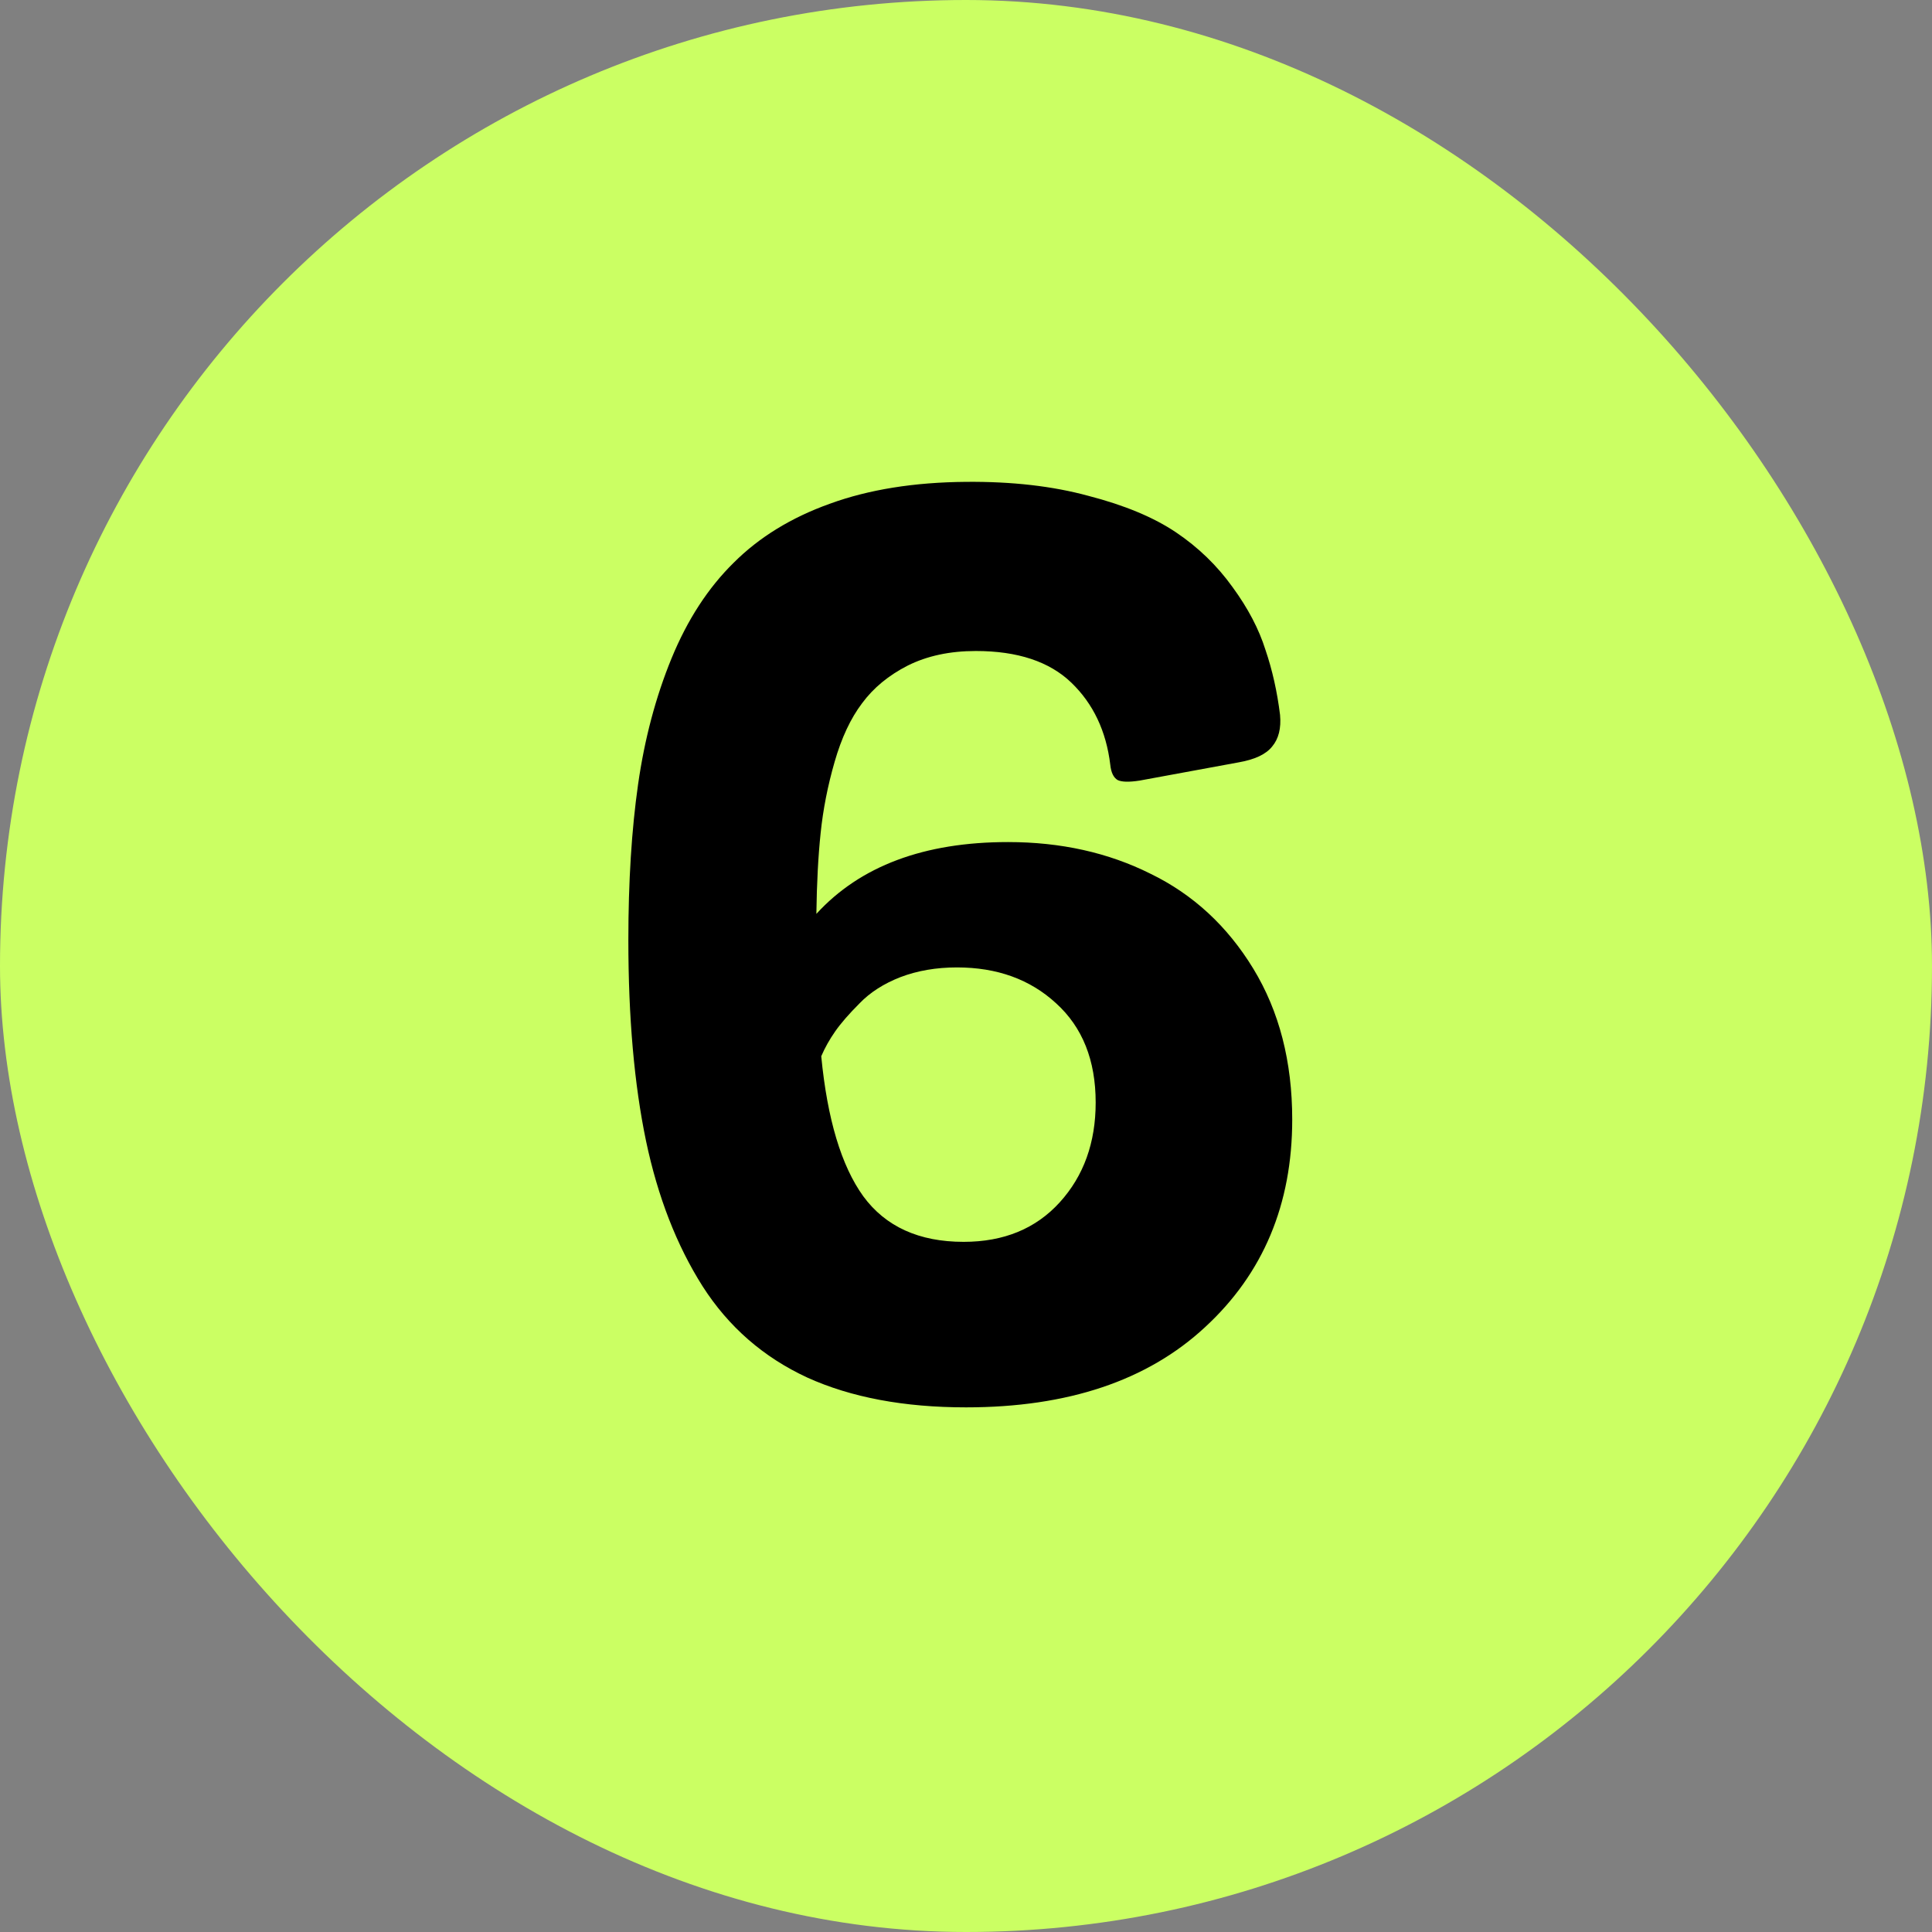
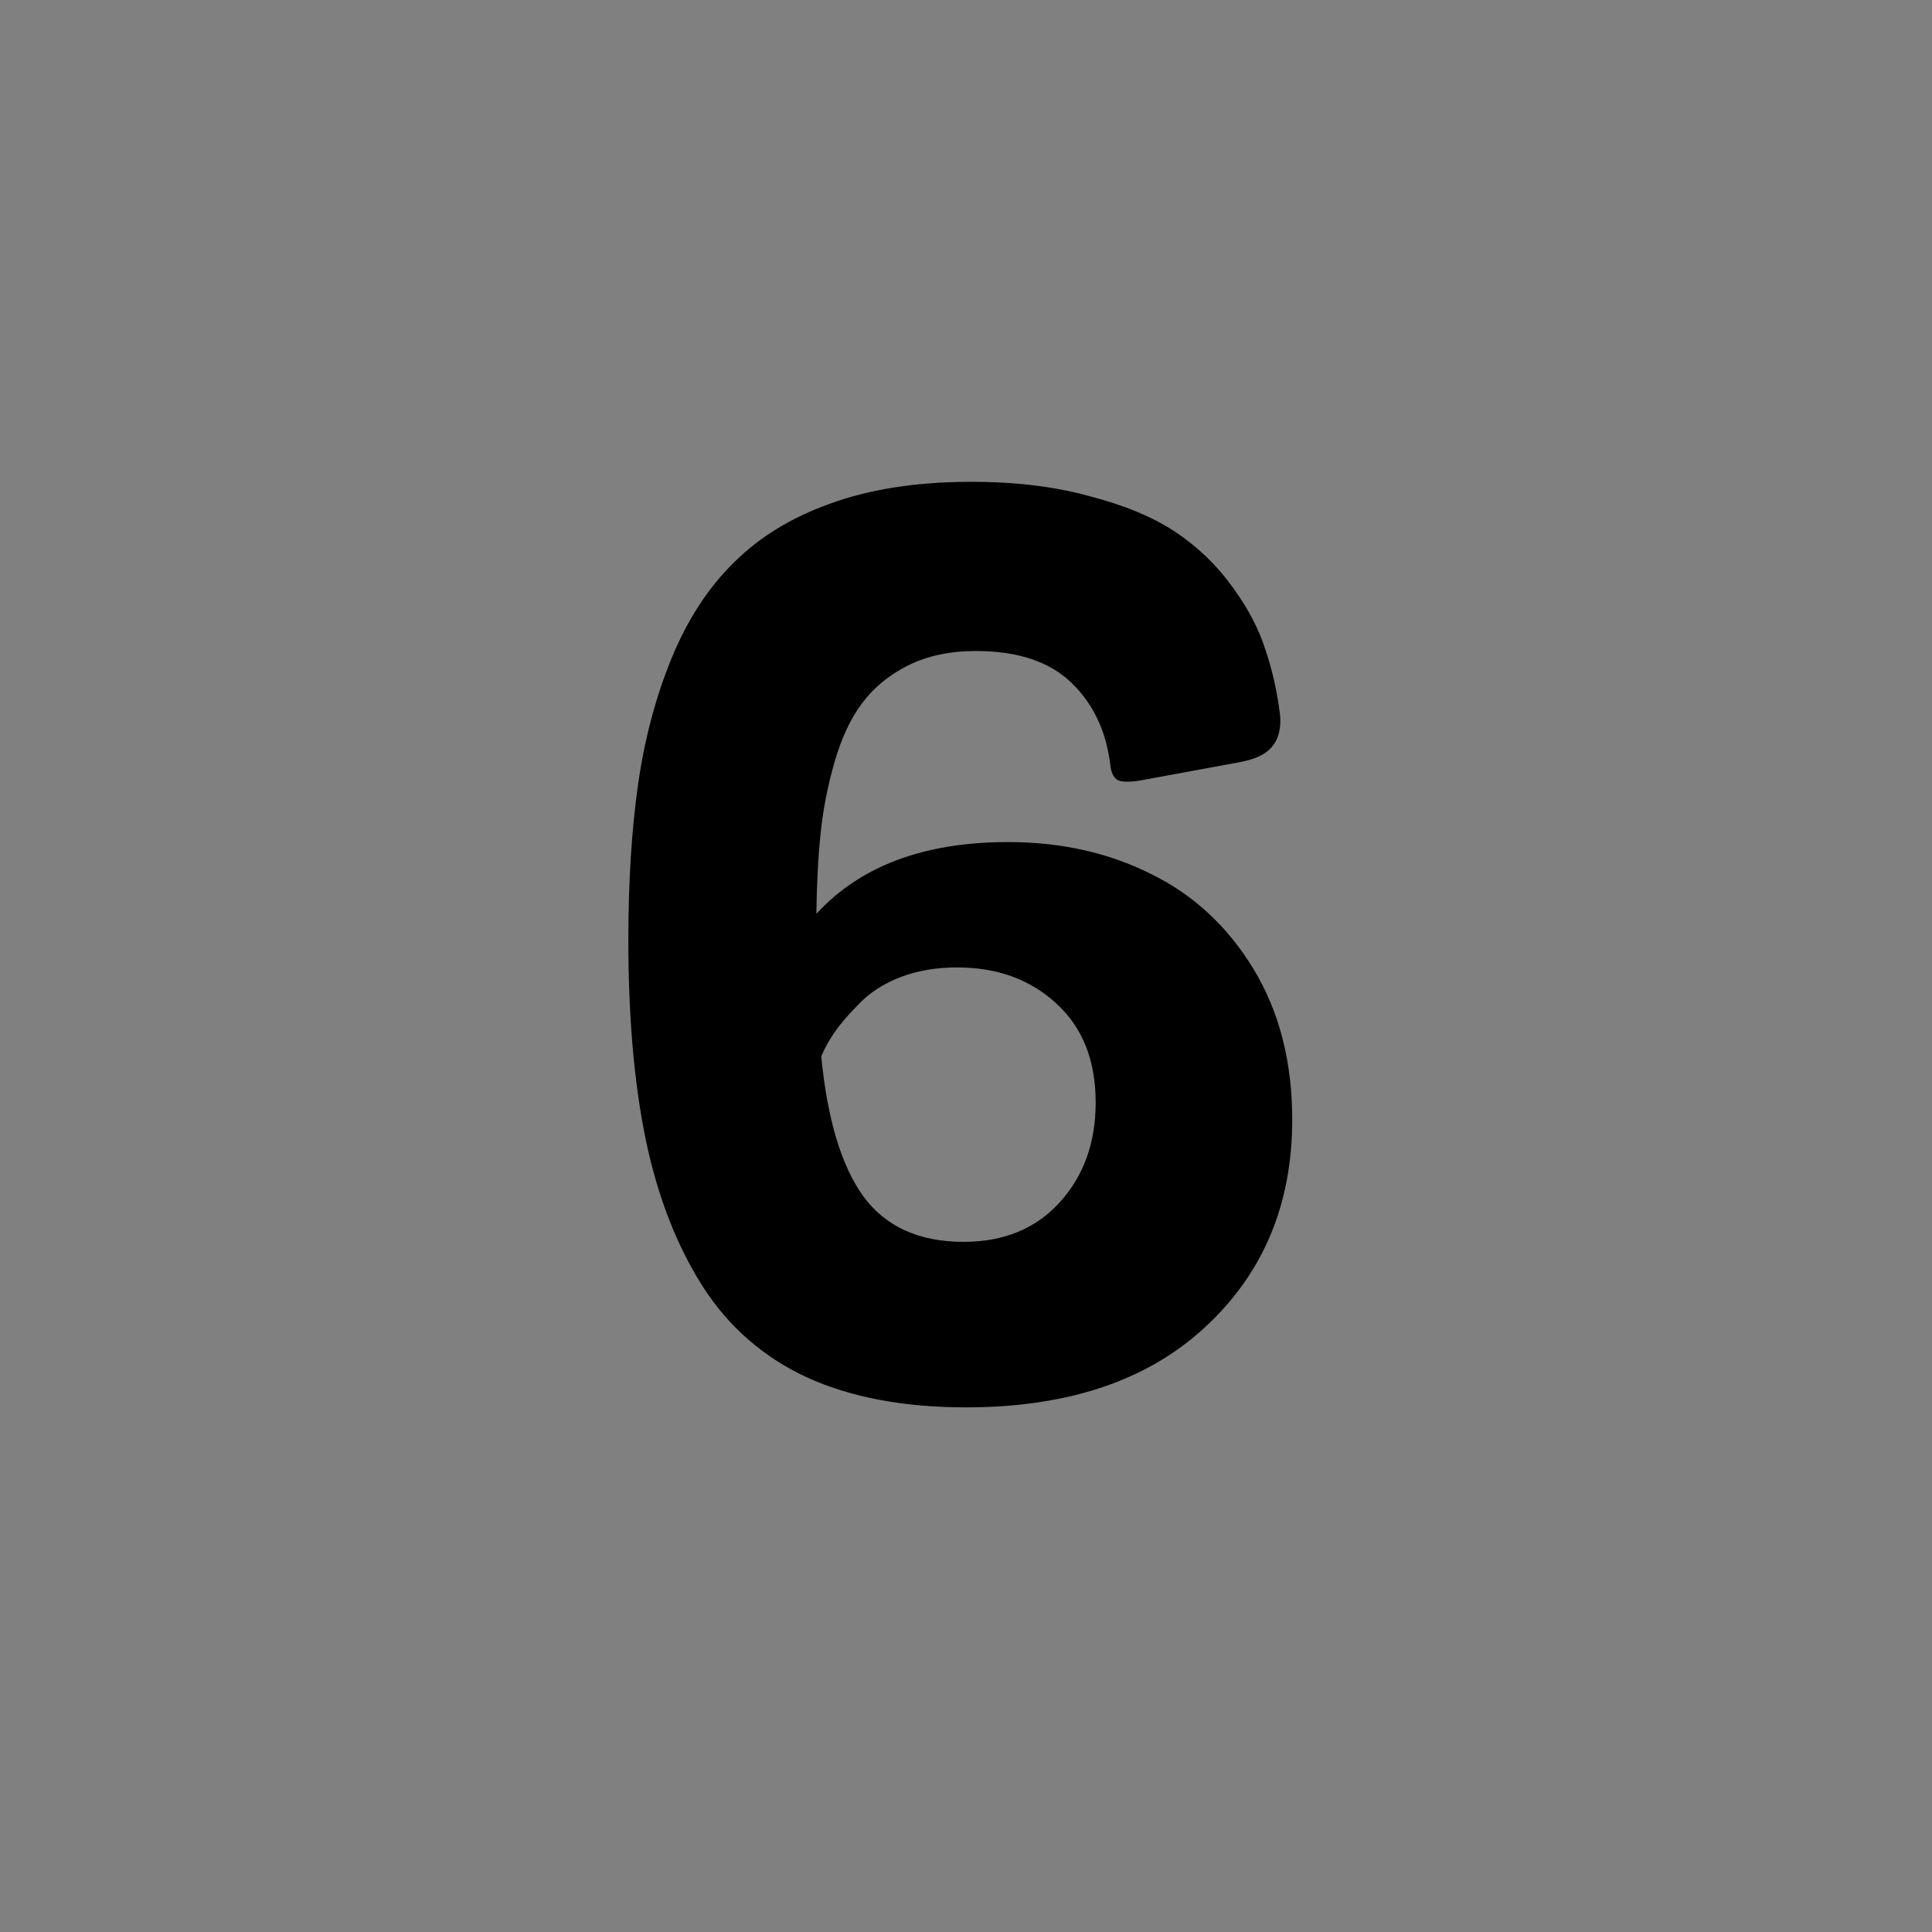
<svg xmlns="http://www.w3.org/2000/svg" width="94" height="94" viewBox="0 0 94 94" fill="none">
  <rect x="0" y="0" width="94" height="94" fill="#808080" stroke="none" />
-   <rect width="94" height="94" rx="47" fill="#CBFF63" />
-   <path d="M47.477 31.674C46.214 31.674 45.109 31.911 44.161 32.385C43.234 32.859 42.493 33.47 41.941 34.22C41.388 34.951 40.944 35.898 40.609 37.062C40.273 38.227 40.046 39.382 39.928 40.526C39.809 41.651 39.74 42.964 39.72 44.464C41.852 42.135 44.961 40.97 49.046 40.97C51.612 40.97 53.921 41.484 55.974 42.51C58.046 43.516 59.714 45.056 60.977 47.128C62.24 49.201 62.872 51.648 62.872 54.47C62.872 58.595 61.461 61.961 58.638 64.566C55.836 67.171 51.957 68.474 47.003 68.474C43.984 68.474 41.408 67.99 39.276 67.023C37.145 66.036 35.447 64.556 34.184 62.582C32.921 60.589 32.003 58.23 31.431 55.507C30.859 52.763 30.572 49.507 30.572 45.737C30.572 42.895 30.73 40.368 31.046 38.158C31.362 35.947 31.905 33.905 32.674 32.03C33.444 30.155 34.451 28.605 35.694 27.382C36.938 26.138 38.497 25.181 40.372 24.51C42.266 23.819 44.477 23.464 47.003 23.444C49.234 23.424 51.217 23.651 52.954 24.125C54.711 24.579 56.132 25.171 57.217 25.901C58.303 26.632 59.22 27.52 59.97 28.566C60.72 29.592 61.253 30.609 61.569 31.615C61.905 32.602 62.141 33.658 62.28 34.783C62.339 35.434 62.211 35.947 61.895 36.322C61.599 36.697 61.056 36.954 60.266 37.092L55.441 37.98C54.928 38.059 54.572 38.049 54.375 37.951C54.178 37.832 54.059 37.586 54.02 37.211C53.822 35.572 53.191 34.24 52.125 33.214C51.059 32.188 49.51 31.674 47.477 31.674ZM46.559 47.069C45.553 47.069 44.635 47.227 43.806 47.543C42.997 47.859 42.336 48.283 41.822 48.816C41.309 49.329 40.914 49.783 40.638 50.178C40.362 50.572 40.135 50.977 39.957 51.391C40.253 54.451 40.934 56.72 42 58.201C43.086 59.681 44.714 60.421 46.885 60.421C48.839 60.421 50.398 59.78 51.562 58.497C52.727 57.214 53.309 55.595 53.309 53.641C53.309 51.589 52.668 49.98 51.385 48.816C50.122 47.651 48.513 47.069 46.559 47.069Z" fill="black" />
+   <path d="M47.477 31.674C46.214 31.674 45.109 31.911 44.161 32.385C43.234 32.859 42.493 33.47 41.941 34.22C41.388 34.951 40.944 35.898 40.609 37.062C40.273 38.227 40.046 39.382 39.928 40.526C39.809 41.651 39.74 42.964 39.72 44.464C41.852 42.135 44.961 40.97 49.046 40.97C51.612 40.97 53.921 41.484 55.974 42.51C58.046 43.516 59.714 45.056 60.977 47.128C62.24 49.201 62.872 51.648 62.872 54.47C62.872 58.595 61.461 61.961 58.638 64.566C55.836 67.171 51.957 68.474 47.003 68.474C43.984 68.474 41.408 67.99 39.276 67.023C37.145 66.036 35.447 64.556 34.184 62.582C32.921 60.589 32.003 58.23 31.431 55.507C30.859 52.763 30.572 49.507 30.572 45.737C30.572 42.895 30.73 40.368 31.046 38.158C31.362 35.947 31.905 33.905 32.674 32.03C33.444 30.155 34.451 28.605 35.694 27.382C36.938 26.138 38.497 25.181 40.372 24.51C42.266 23.819 44.477 23.464 47.003 23.444C49.234 23.424 51.217 23.651 52.954 24.125C54.711 24.579 56.132 25.171 57.217 25.901C58.303 26.632 59.22 27.52 59.97 28.566C60.72 29.592 61.253 30.609 61.569 31.615C61.905 32.602 62.141 33.658 62.28 34.783C62.339 35.434 62.211 35.947 61.895 36.322C61.599 36.697 61.056 36.954 60.266 37.092L55.441 37.98C54.928 38.059 54.572 38.049 54.375 37.951C54.178 37.832 54.059 37.586 54.02 37.211C53.822 35.572 53.191 34.24 52.125 33.214C51.059 32.188 49.51 31.674 47.477 31.674ZM46.559 47.069C45.553 47.069 44.635 47.227 43.806 47.543C42.997 47.859 42.336 48.283 41.822 48.816C41.309 49.329 40.914 49.783 40.638 50.178C40.362 50.572 40.135 50.977 39.957 51.391C40.253 54.451 40.934 56.72 42 58.201C43.086 59.681 44.714 60.421 46.885 60.421C48.839 60.421 50.398 59.78 51.562 58.497C52.727 57.214 53.309 55.595 53.309 53.641C53.309 51.589 52.668 49.98 51.385 48.816C50.122 47.651 48.513 47.069 46.559 47.069" fill="black" />
</svg>